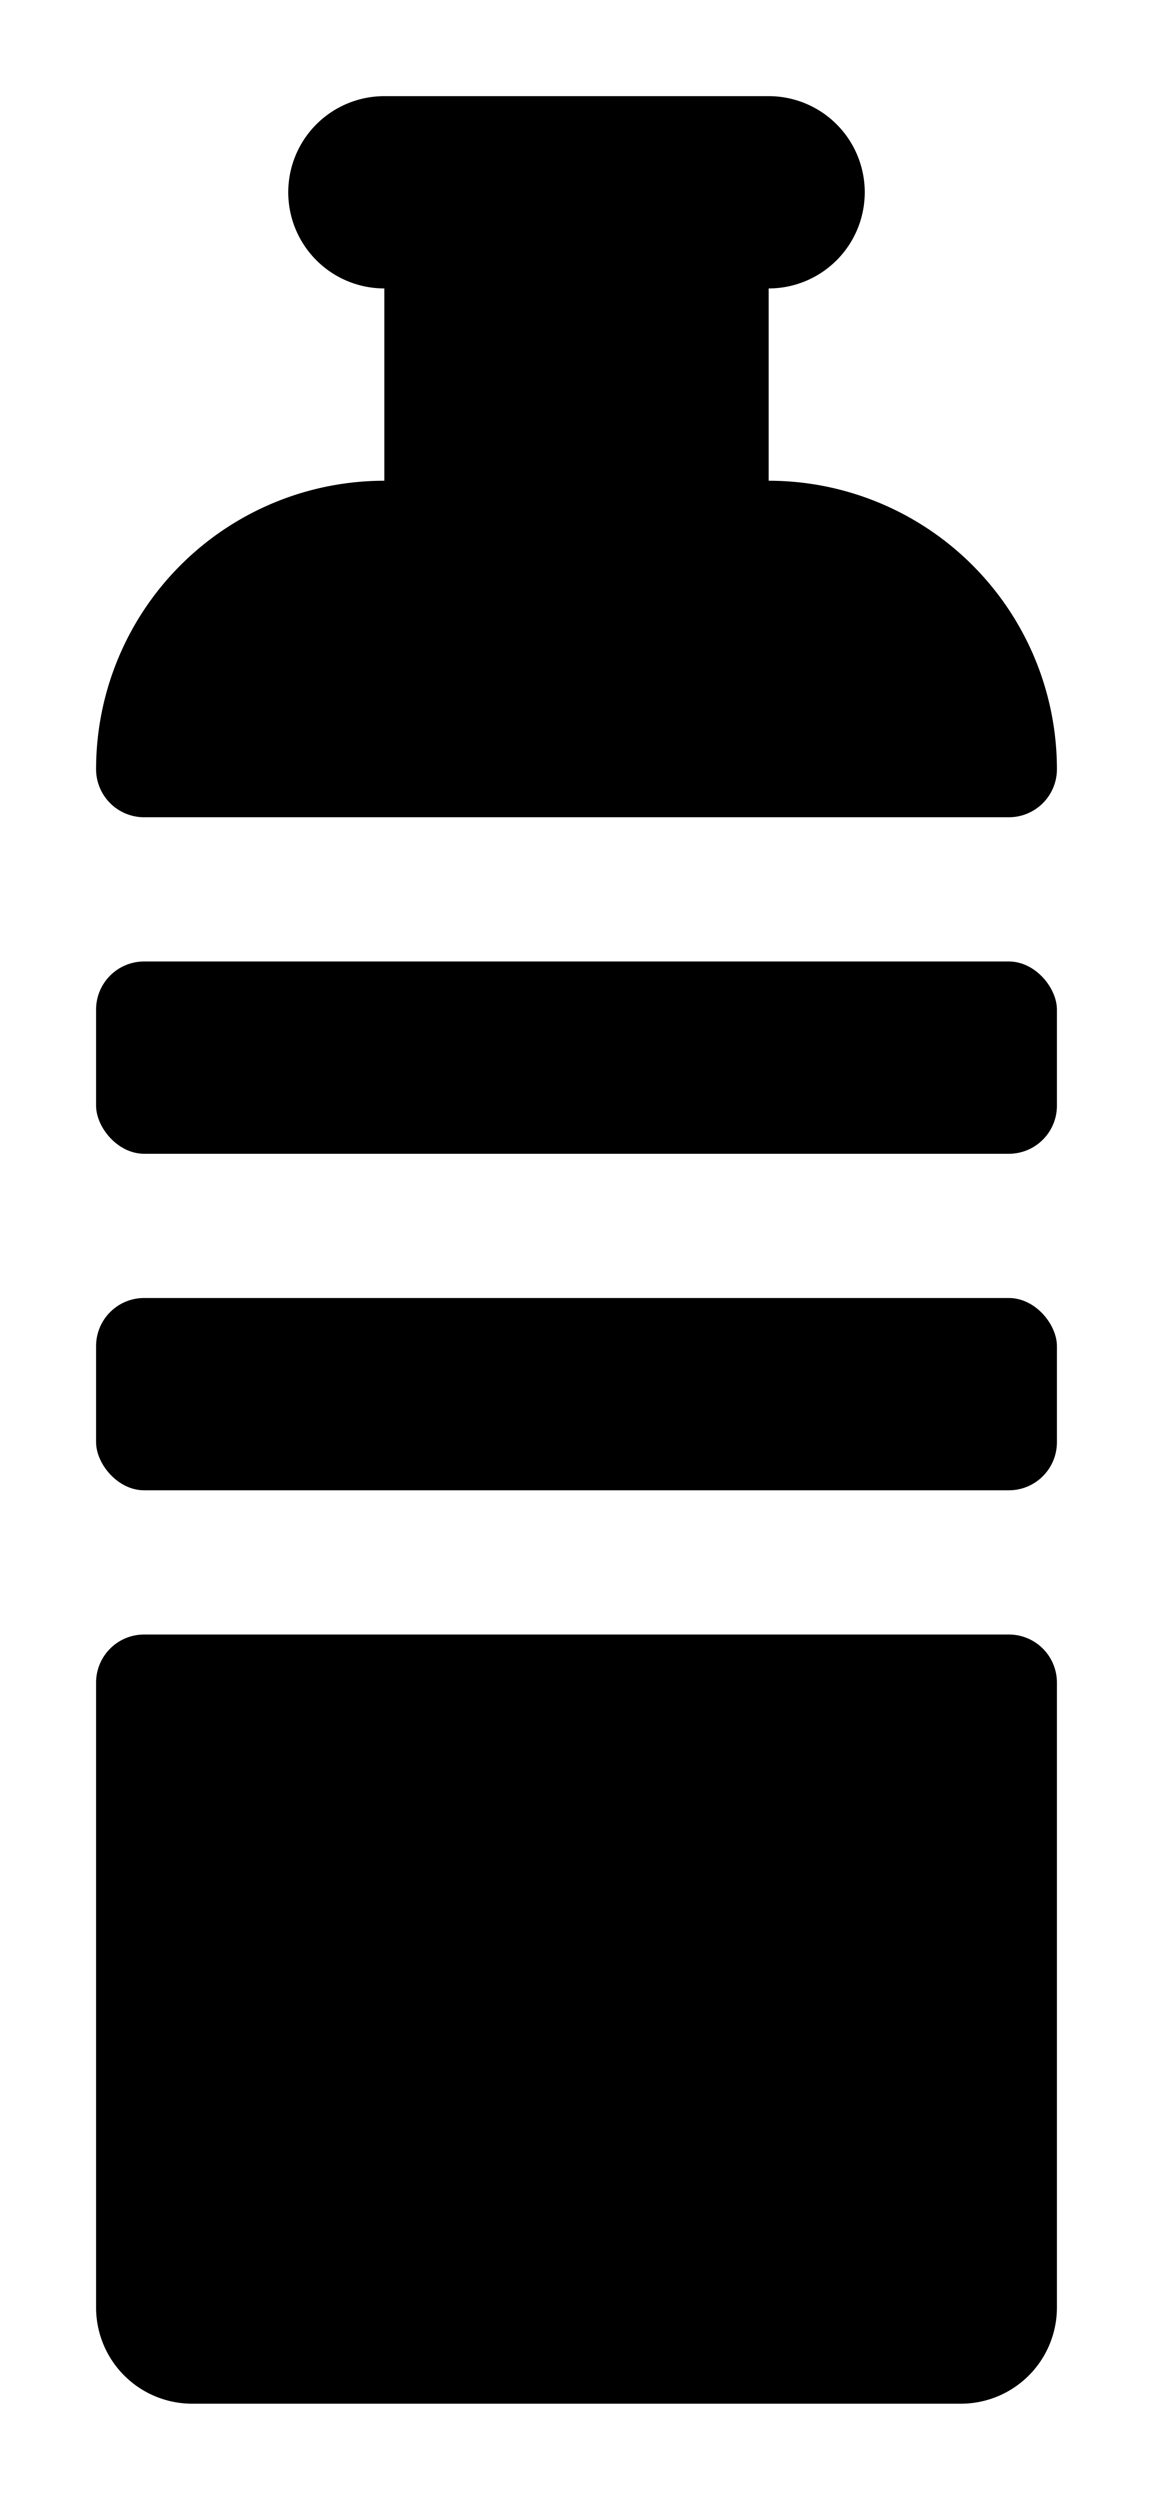
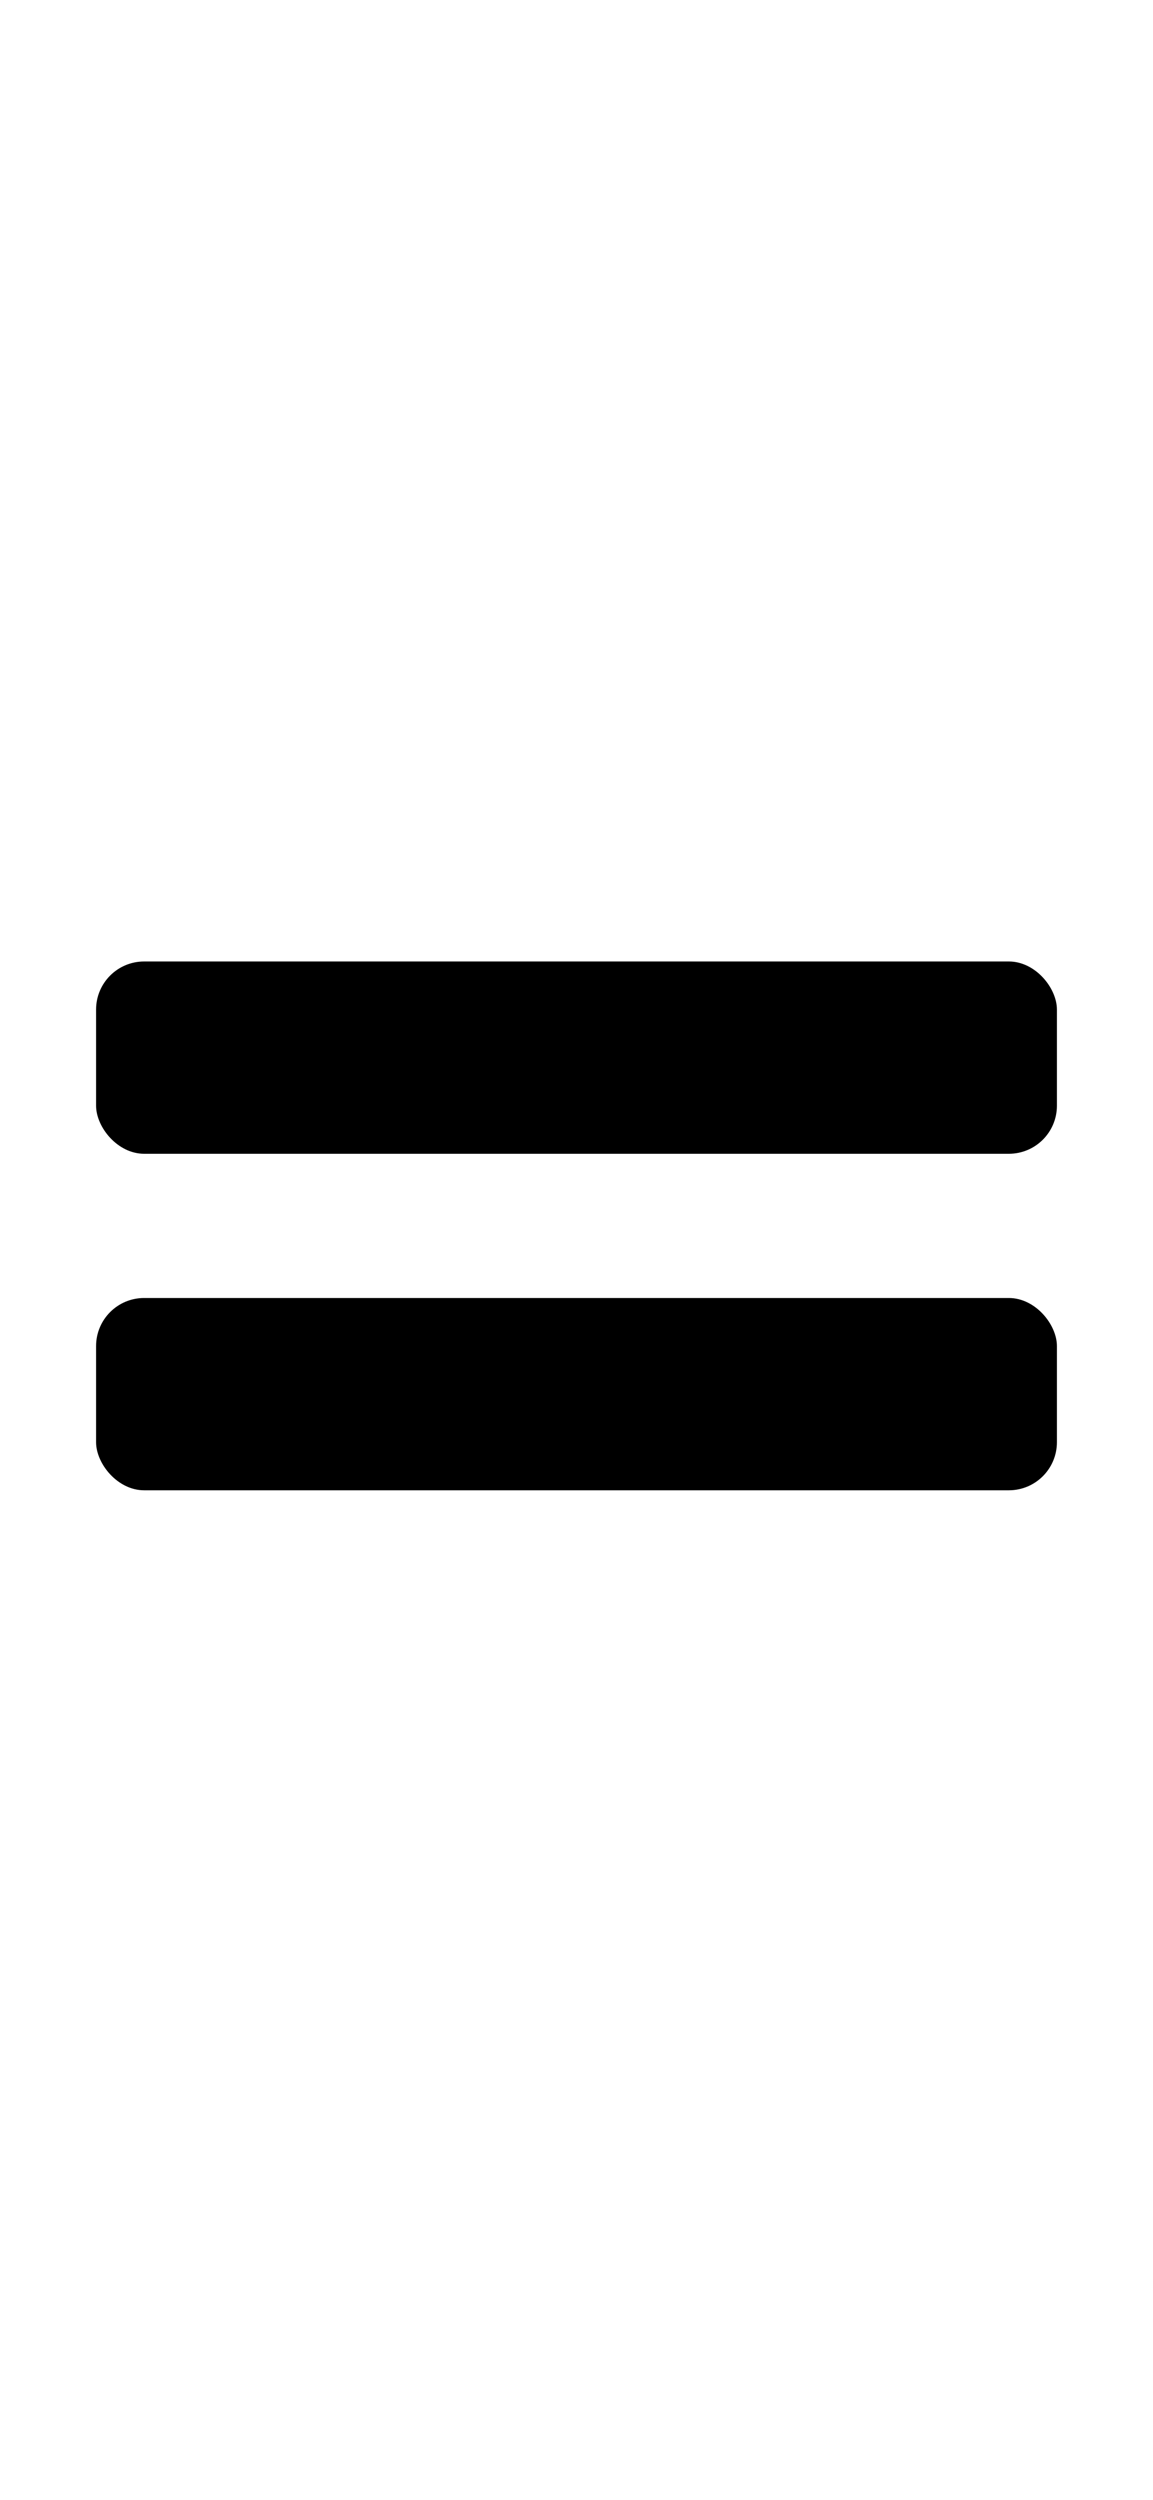
<svg xmlns="http://www.w3.org/2000/svg" viewBox="-2 -2 24 52">
  <defs>
    <style>.cls-1{fill:#418fde;}</style>
  </defs>
  <title>Asset 776</title>
  <g data-name="Layer 2" id="Layer_2">
    <g id="Icons">
-       <path d="M1,15H19a1,1,0,0,0,1-1,6,6,0,0,0-6-6V4a2,2,0,0,0,0-4H6A2,2,0,0,0,6,4V8a6,6,0,0,0-6,6A1,1,0,0,0,1,15Z" fill="param(fill)" stroke="param(outline)" stroke-width="param(outline-width) 0" />
      <rect fill="param(fill)" height="4" rx="1" stroke="param(outline)" stroke-width="param(outline-width) 0" width="20" y="18" />
      <rect fill="param(fill)" height="4" rx="1" stroke="param(outline)" stroke-width="param(outline-width) 0" width="20" y="25" />
-       <path d="M19,32H1a1,1,0,0,0-1,1V46a2,2,0,0,0,2,2H18a2,2,0,0,0,2-2V33A1,1,0,0,0,19,32Z" fill="param(fill)" stroke="param(outline)" stroke-width="param(outline-width) 0" />
    </g>
  </g>
</svg>